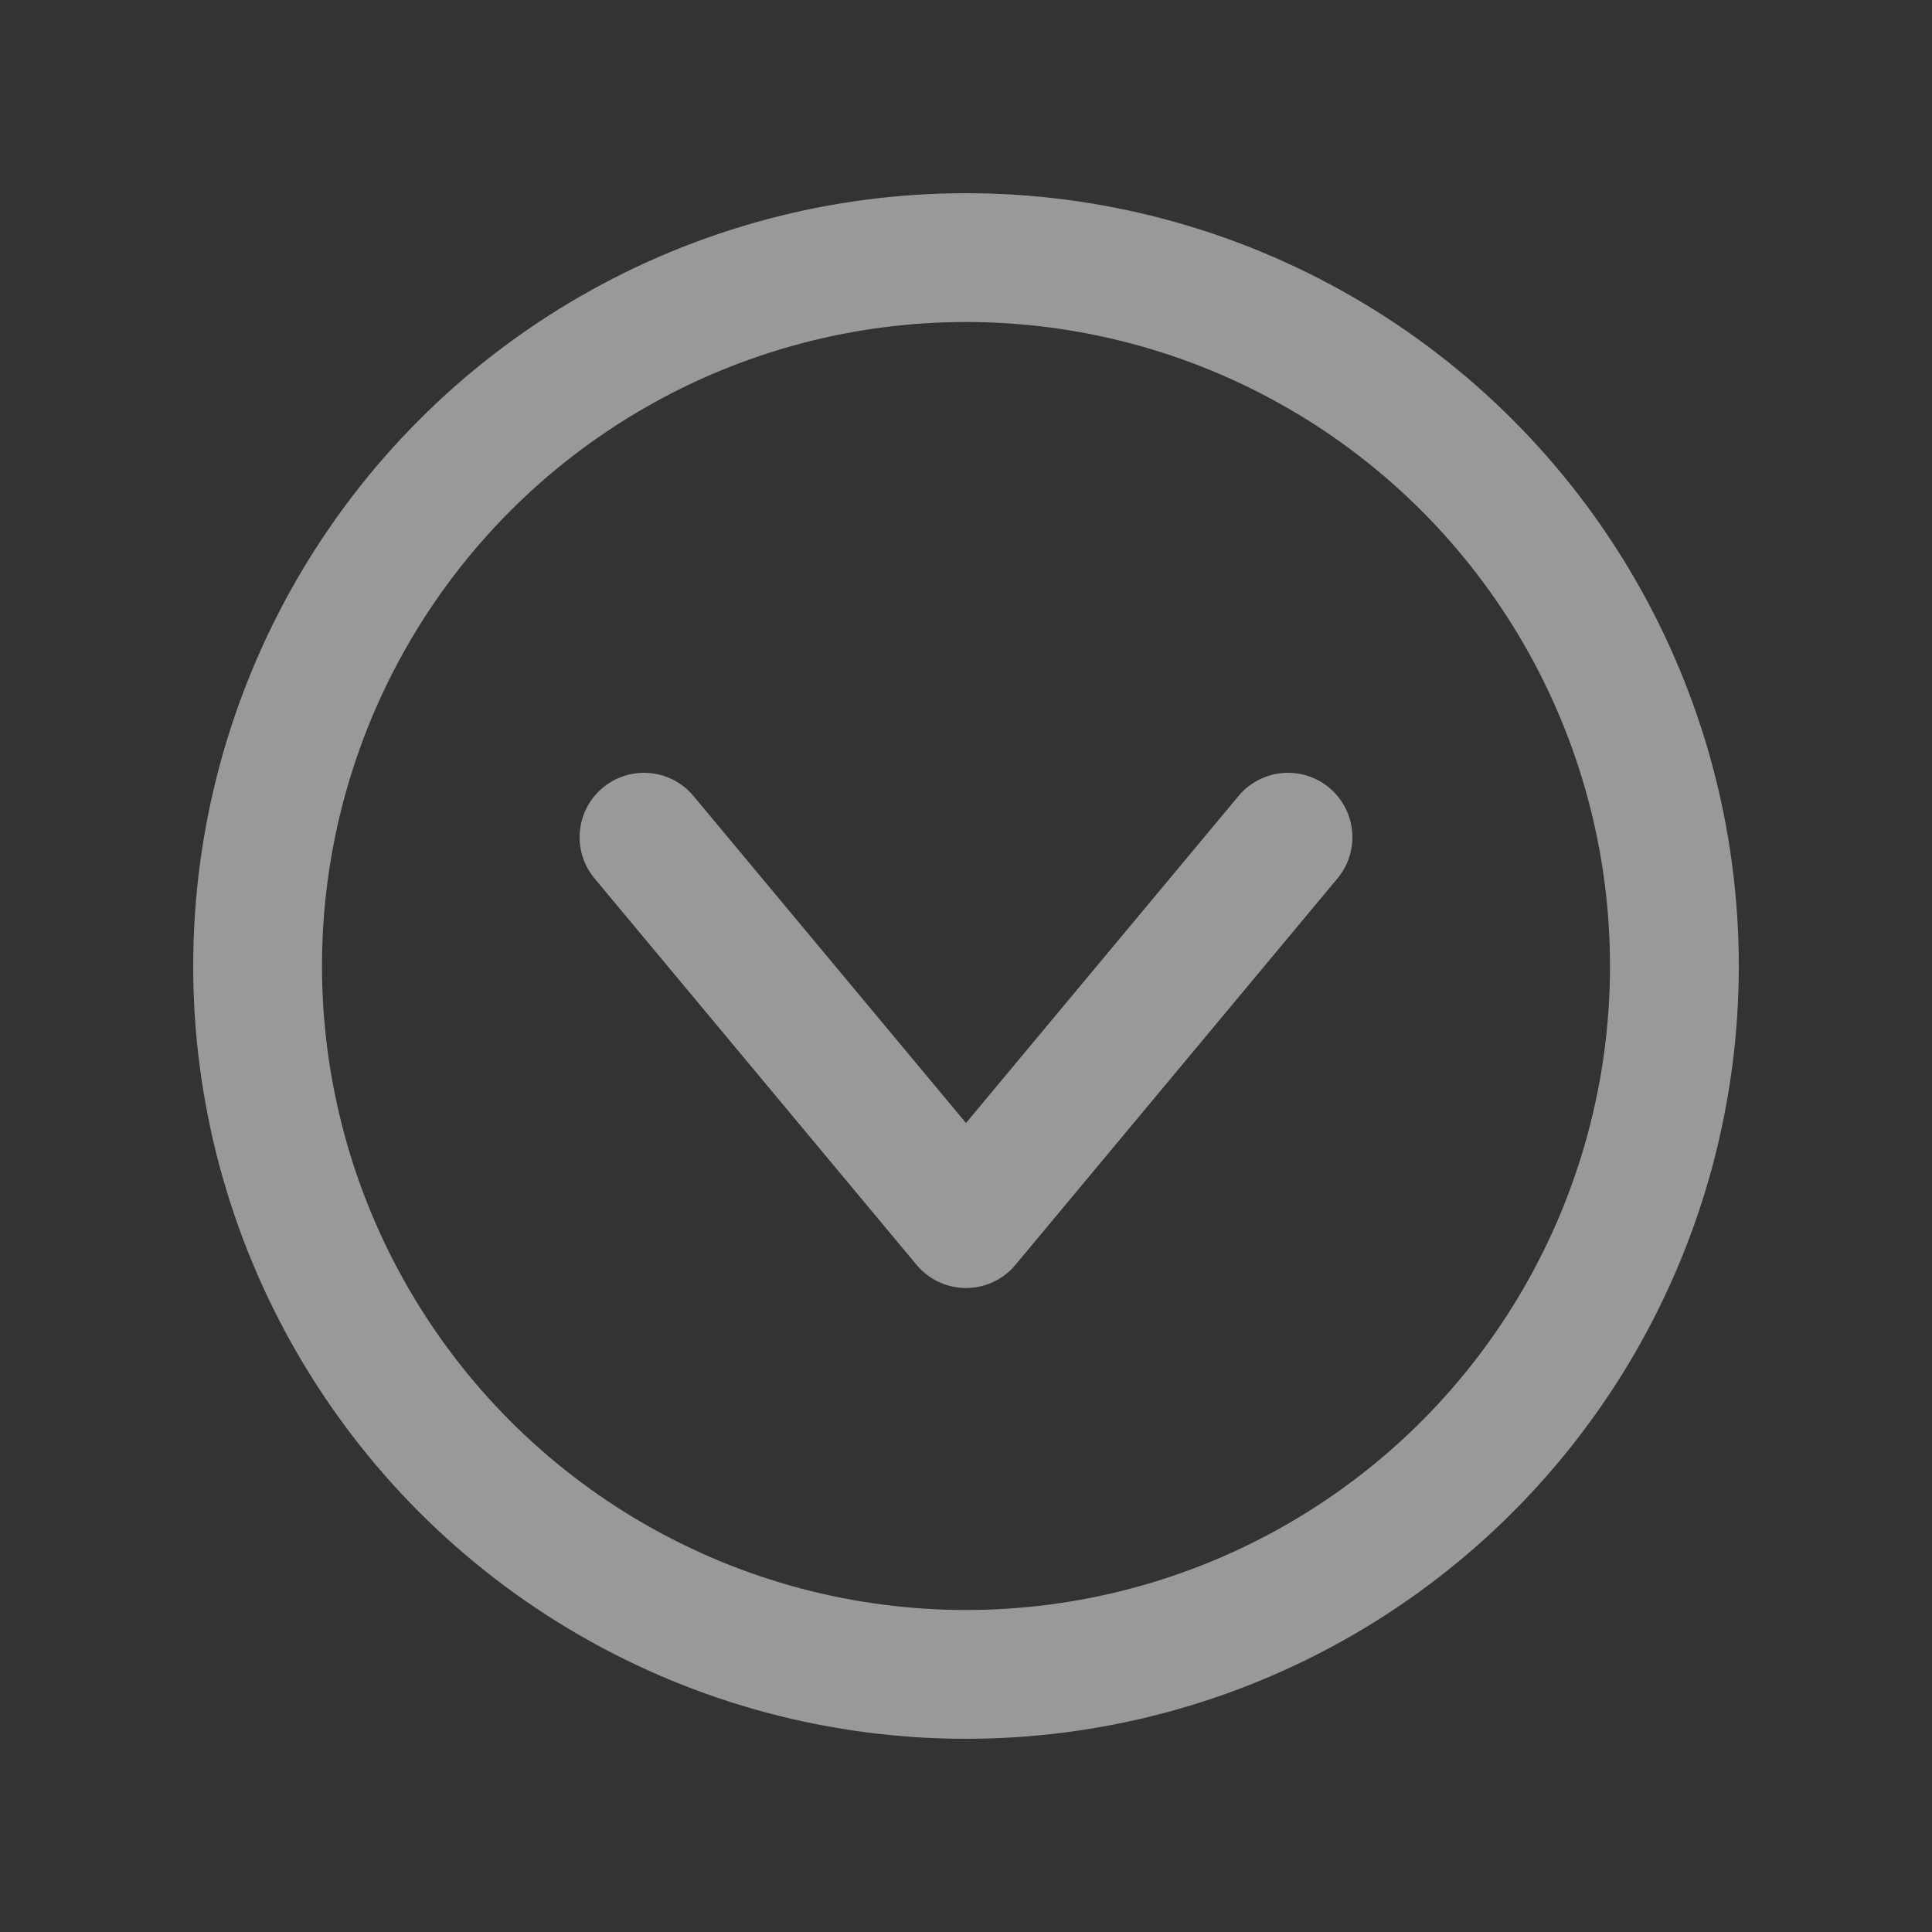
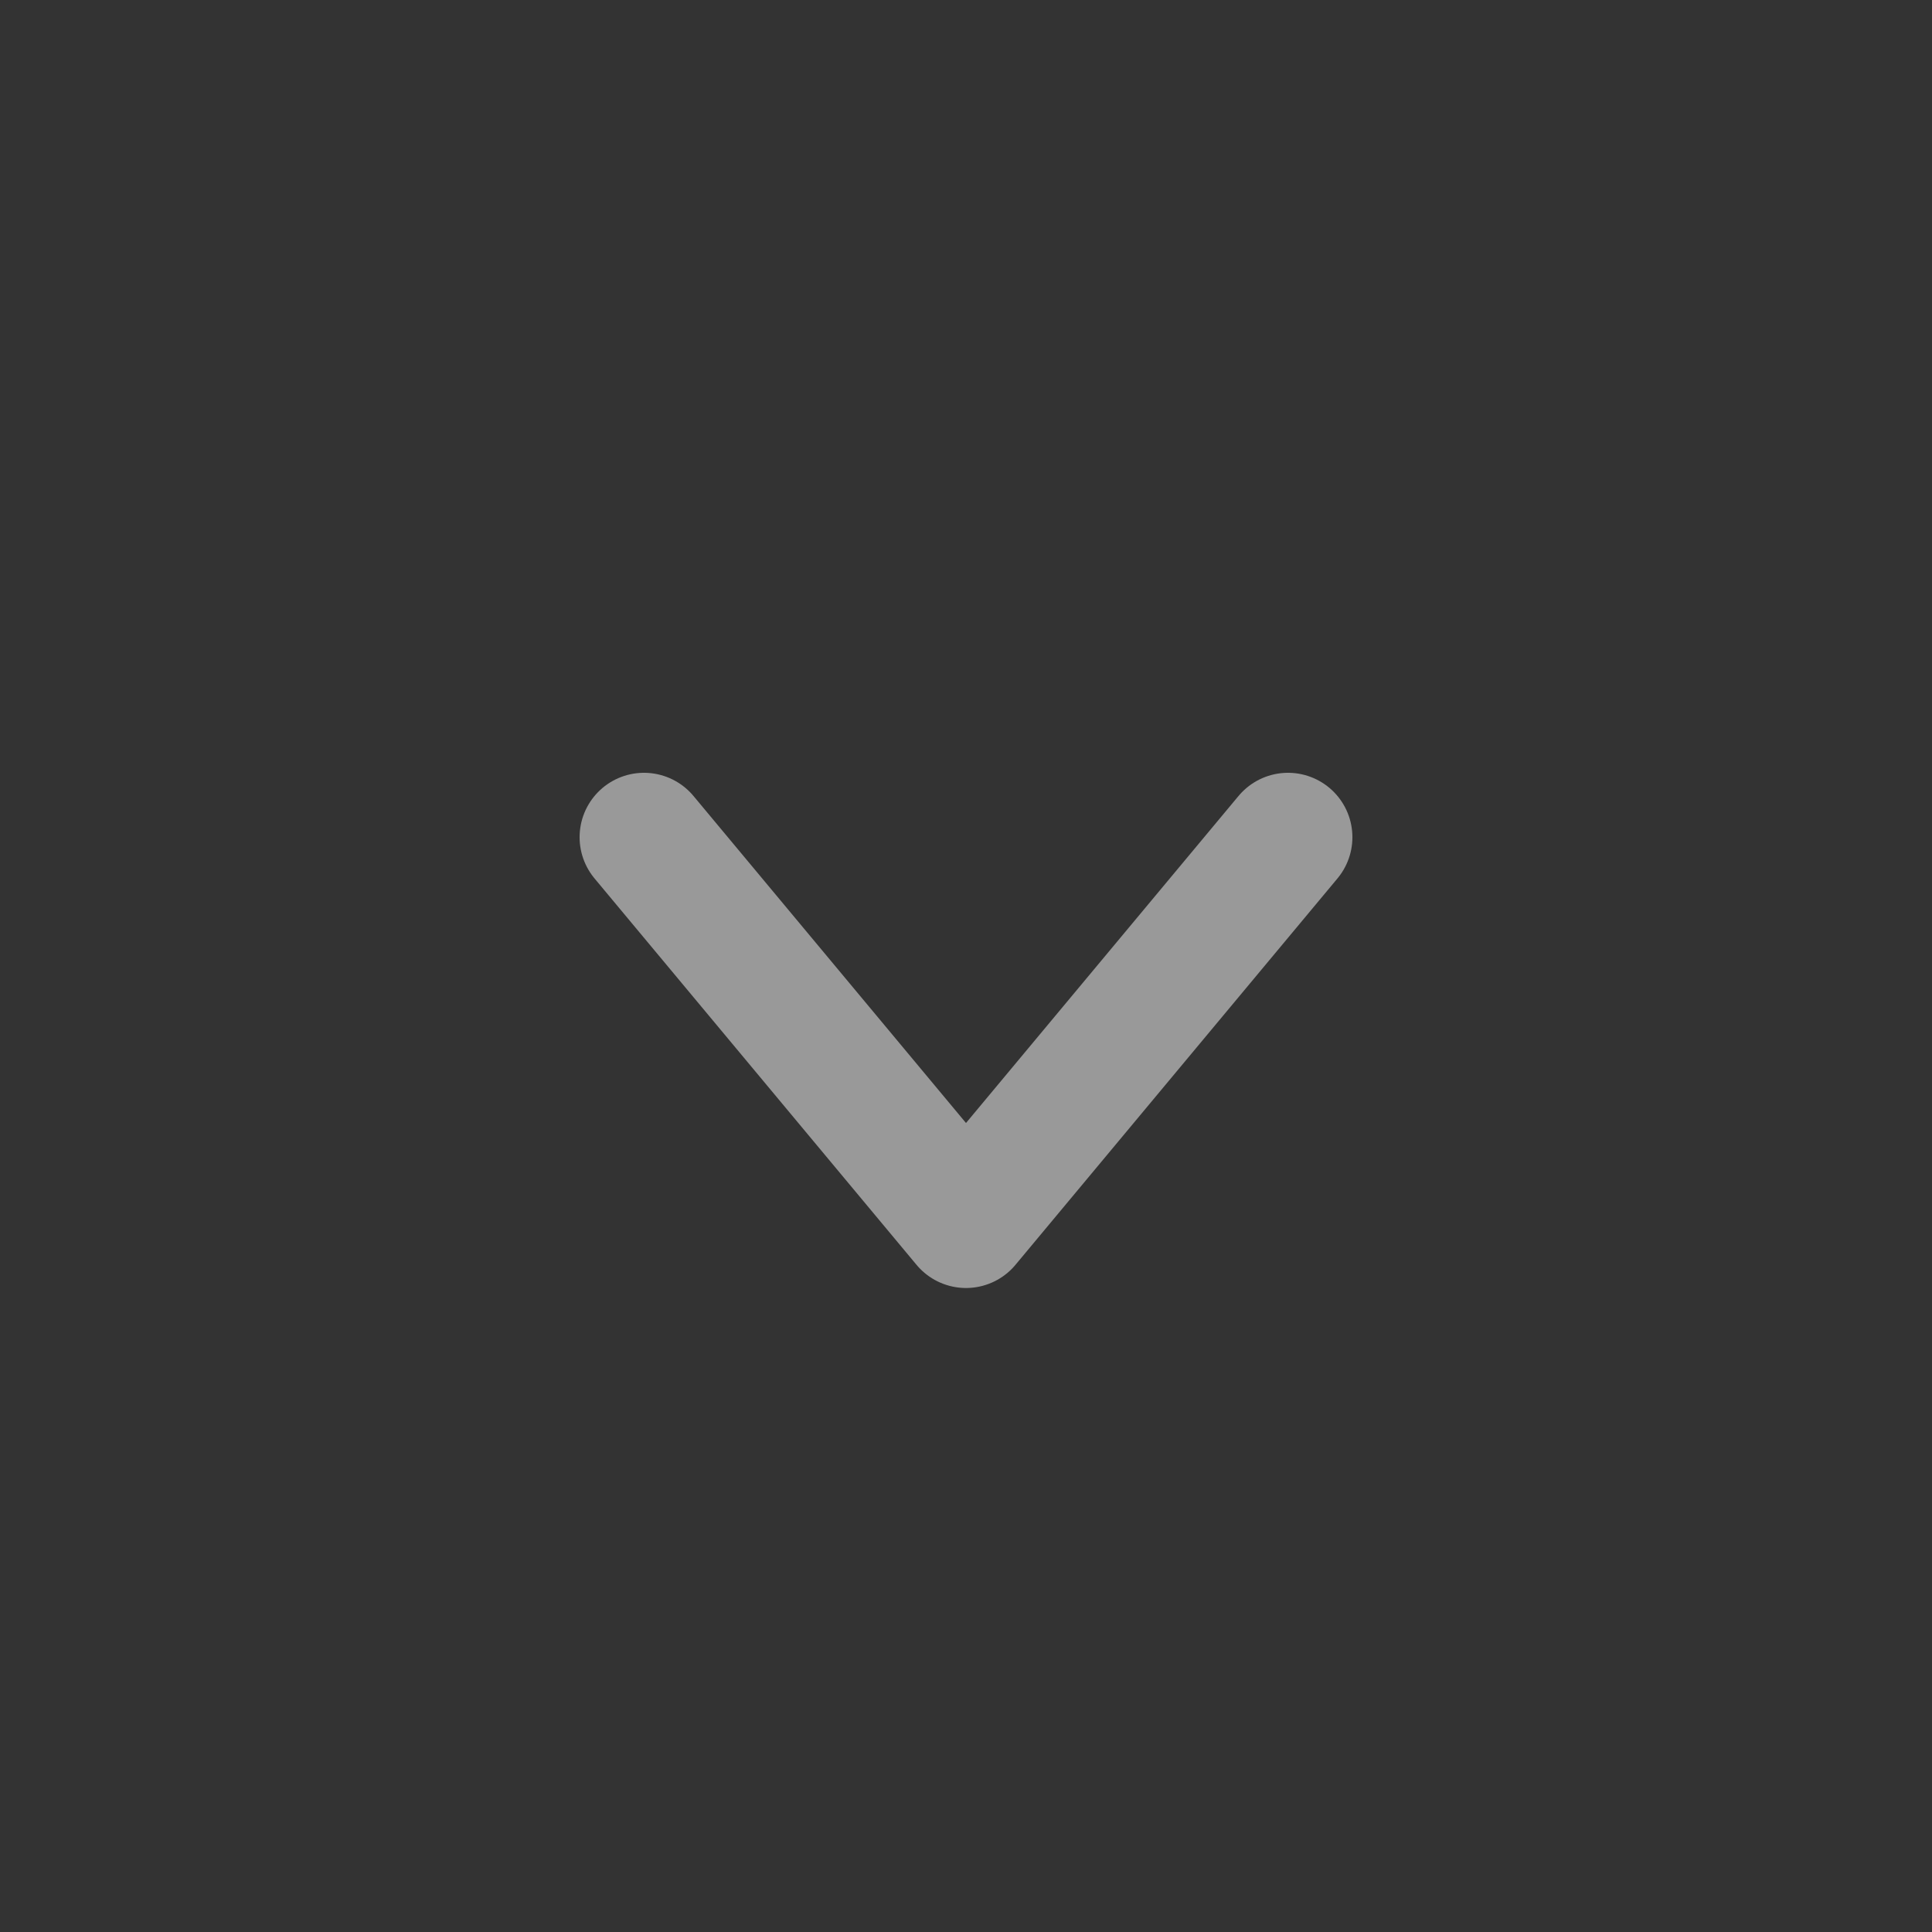
<svg xmlns="http://www.w3.org/2000/svg" width="30px" height="30px" viewBox="0 0 30 30" version="1.1">
  <rect x="0" y="0" width="30" height="30" fill="#333333" stroke="none" />
  <title>meer</title>
  <desc>Created with Sketch.</desc>
  <g id="meer" stroke="none" stroke-width="1" fill="none" fill-rule="evenodd" opacity="0.5" stroke-linecap="round" stroke-linejoin="round">
    <g id="caret-down-circle-copy" transform="translate(4, 4)" stroke="#FFFFFF" stroke-width="2">
      <polyline id="Path" points="6 9 11 15 16 9" />
-       <circle id="Oval" cx="11" cy="11" r="11" />
    </g>
  </g>
</svg>